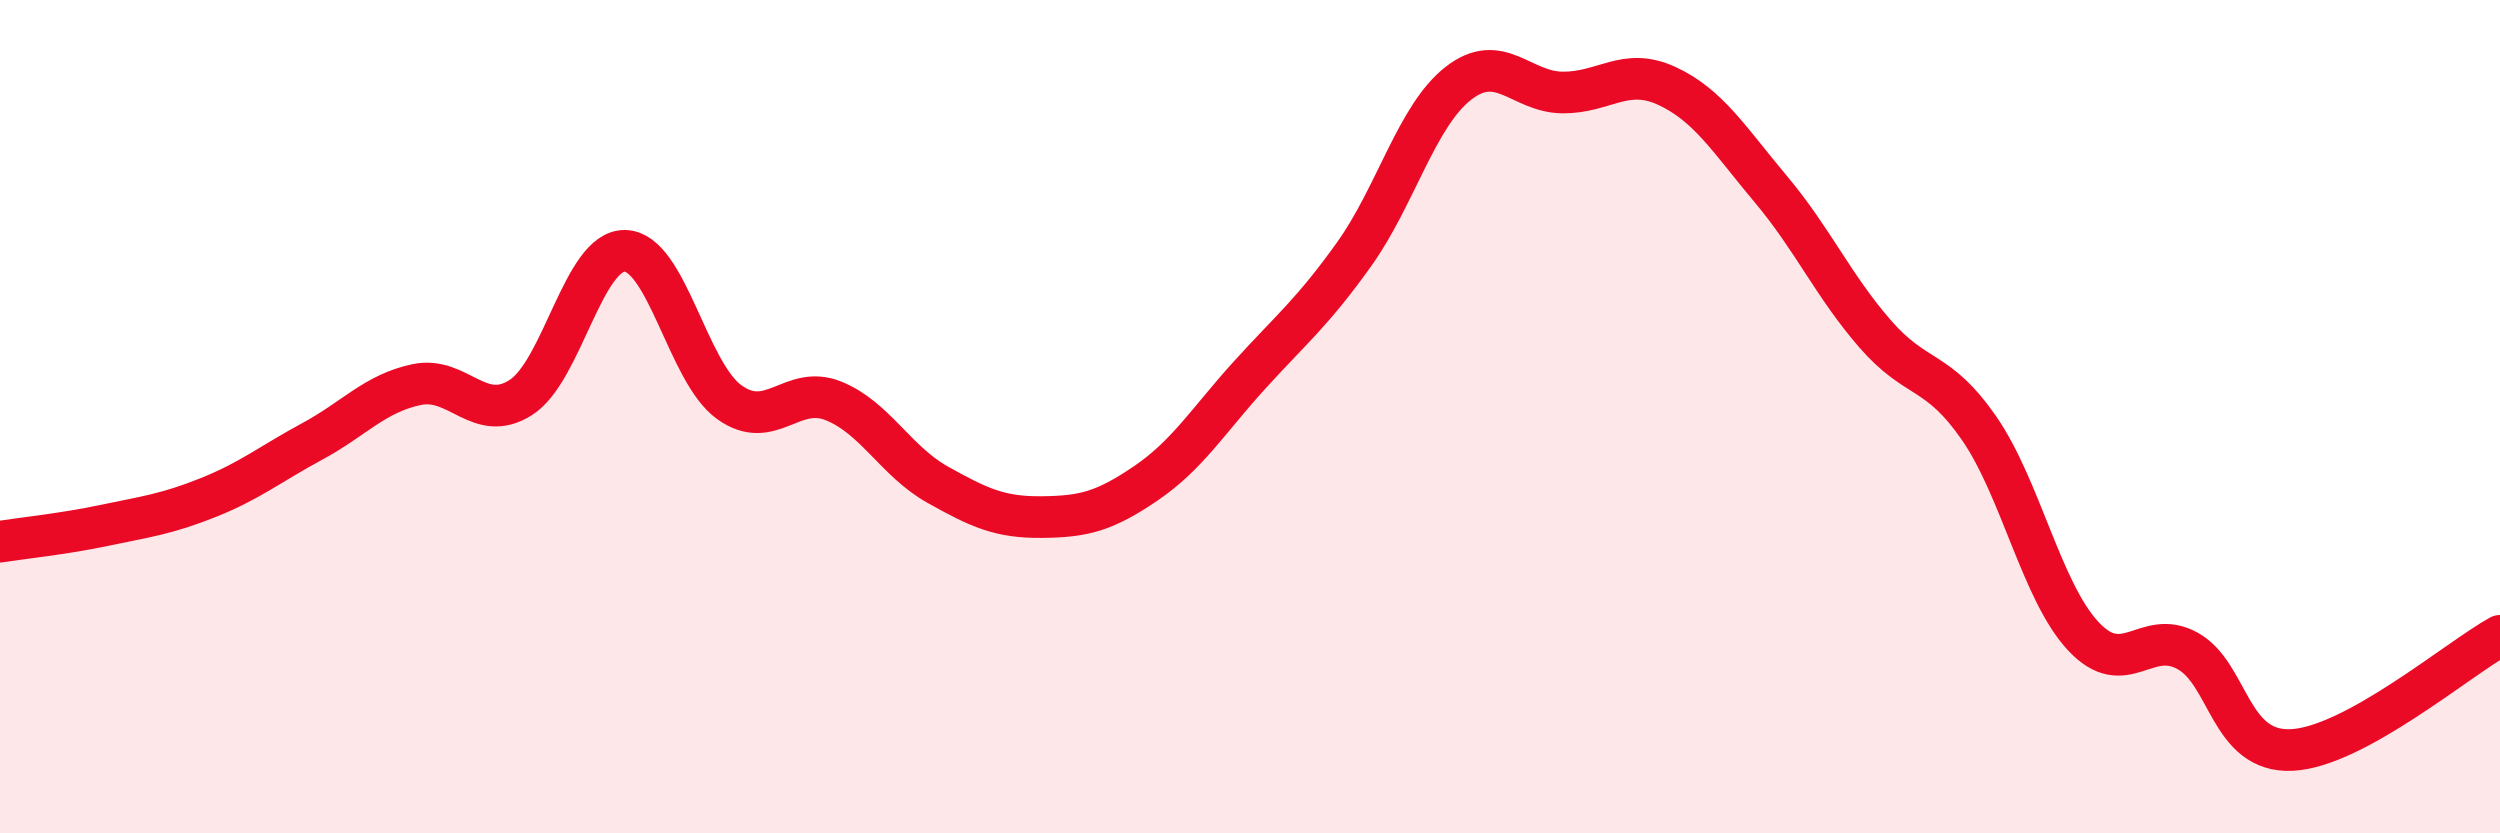
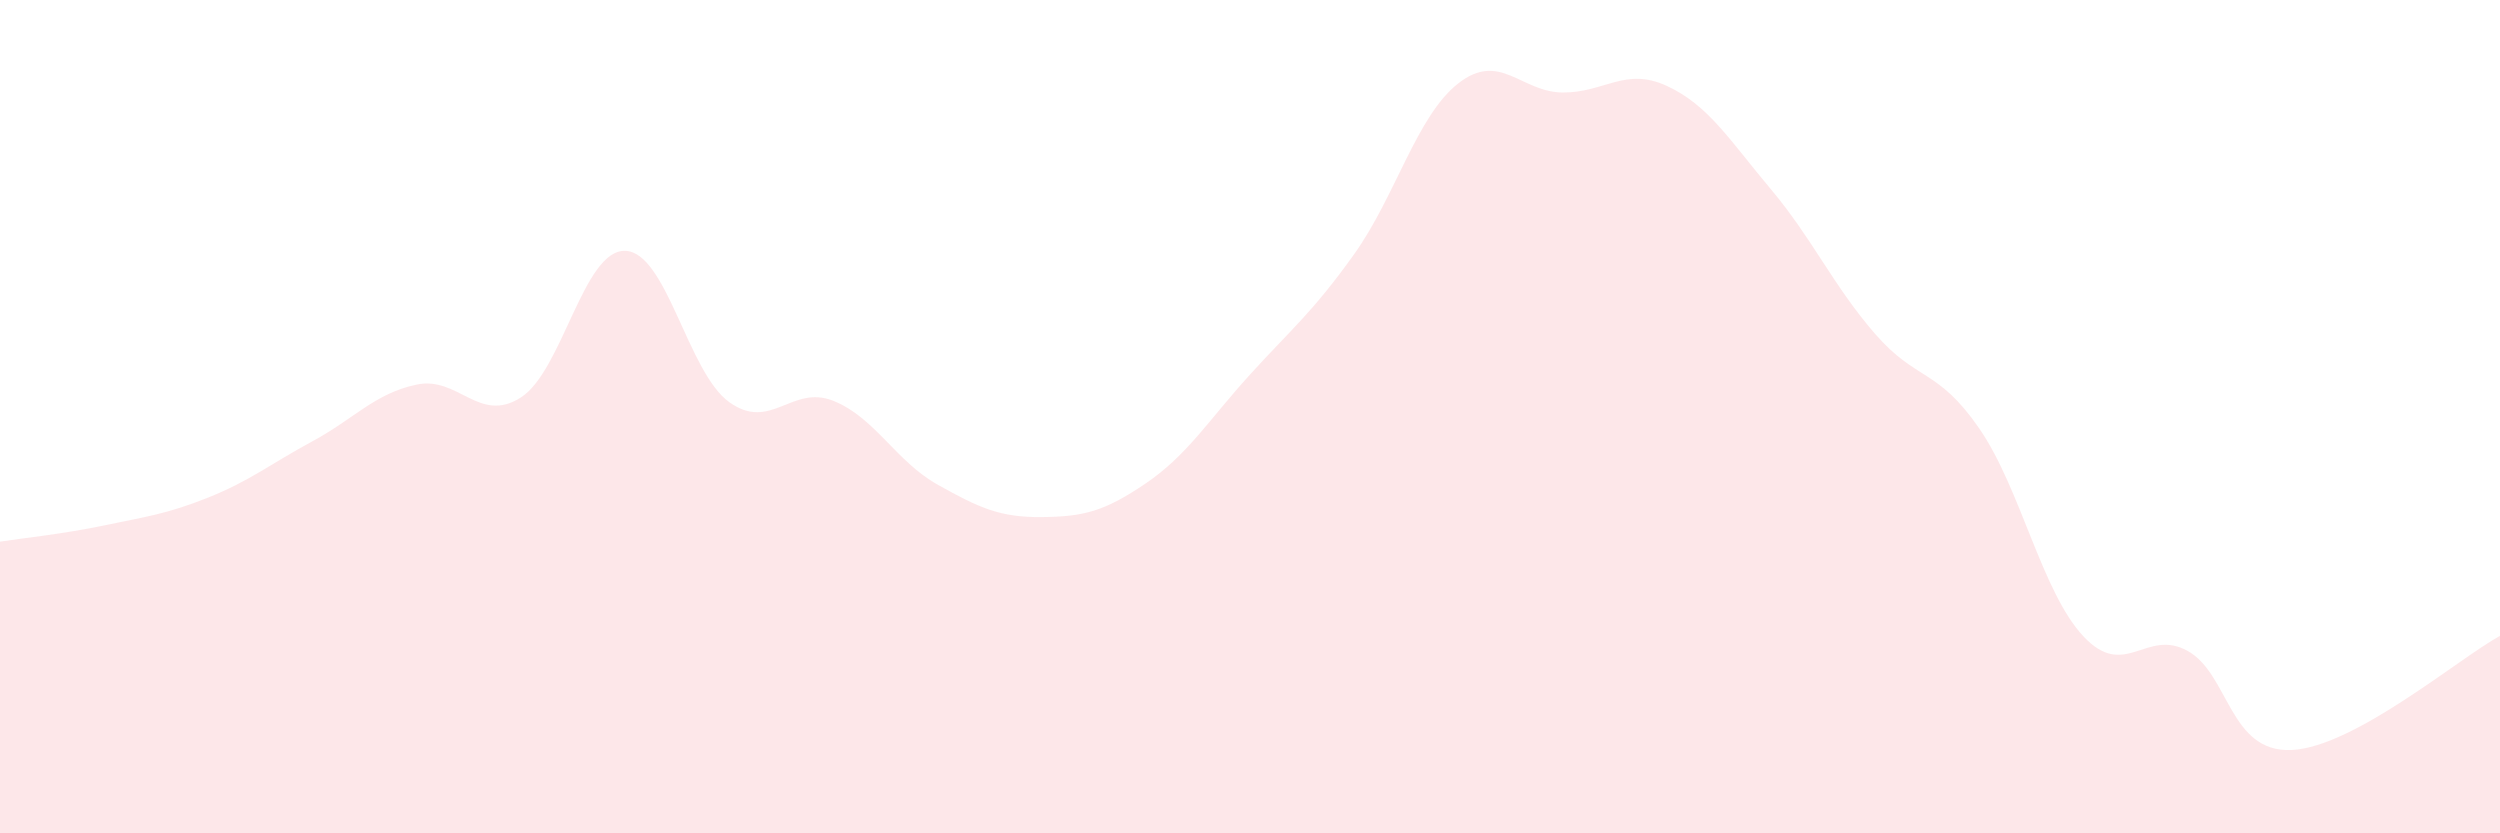
<svg xmlns="http://www.w3.org/2000/svg" width="60" height="20" viewBox="0 0 60 20">
  <path d="M 0,13 C 0.5,12.92 1.5,12.82 2.5,12.61 C 3.5,12.4 4,12.34 5,11.94 C 6,11.54 6.5,11.13 7.5,10.59 C 8.5,10.05 9,9.44 10,9.23 C 11,9.02 11.5,10.18 12.5,9.54 C 13.5,8.9 14,6 15,6.02 C 16,6.04 16.5,8.93 17.5,9.65 C 18.5,10.37 19,9.22 20,9.62 C 21,10.02 21.5,11.07 22.5,11.63 C 23.5,12.19 24,12.42 25,12.41 C 26,12.4 26.5,12.28 27.5,11.6 C 28.5,10.92 29,10.09 30,8.99 C 31,7.89 31.5,7.5 32.5,6.1 C 33.5,4.7 34,2.78 35,2 C 36,1.22 36.5,2.21 37.5,2.22 C 38.5,2.23 39,1.6 40,2.06 C 41,2.52 41.5,3.35 42.5,4.54 C 43.5,5.73 44,6.86 45,8.01 C 46,9.16 46.5,8.83 47.5,10.28 C 48.5,11.73 49,14.2 50,15.27 C 51,16.34 51.5,15.07 52.5,15.62 C 53.5,16.17 53.5,18.07 55,18 C 56.5,17.93 59,15.81 60,15.26L60 20L0 20Z" fill="#EB0A25" opacity="0.1" stroke-linecap="round" stroke-linejoin="round" />
-   <path d="M 0,13 C 0.5,12.92 1.5,12.82 2.5,12.61 C 3.5,12.4 4,12.34 5,11.94 C 6,11.54 6.5,11.13 7.5,10.59 C 8.5,10.05 9,9.44 10,9.23 C 11,9.02 11.5,10.18 12.5,9.54 C 13.5,8.9 14,6 15,6.02 C 16,6.04 16.5,8.93 17.5,9.65 C 18.5,10.37 19,9.22 20,9.62 C 21,10.02 21.5,11.07 22.5,11.63 C 23.5,12.19 24,12.42 25,12.41 C 26,12.4 26.5,12.28 27.5,11.6 C 28.5,10.92 29,10.09 30,8.99 C 31,7.89 31.5,7.5 32.5,6.1 C 33.5,4.7 34,2.78 35,2 C 36,1.22 36.5,2.21 37.5,2.22 C 38.5,2.23 39,1.6 40,2.06 C 41,2.52 41.5,3.35 42.5,4.54 C 43.5,5.73 44,6.86 45,8.01 C 46,9.16 46.5,8.83 47.5,10.28 C 48.5,11.73 49,14.2 50,15.27 C 51,16.34 51.5,15.07 52.5,15.62 C 53.5,16.17 53.5,18.07 55,18 C 56.5,17.93 59,15.81 60,15.26" stroke="#EB0A25" stroke-width="1" fill="none" stroke-linecap="round" stroke-linejoin="round" />
</svg>